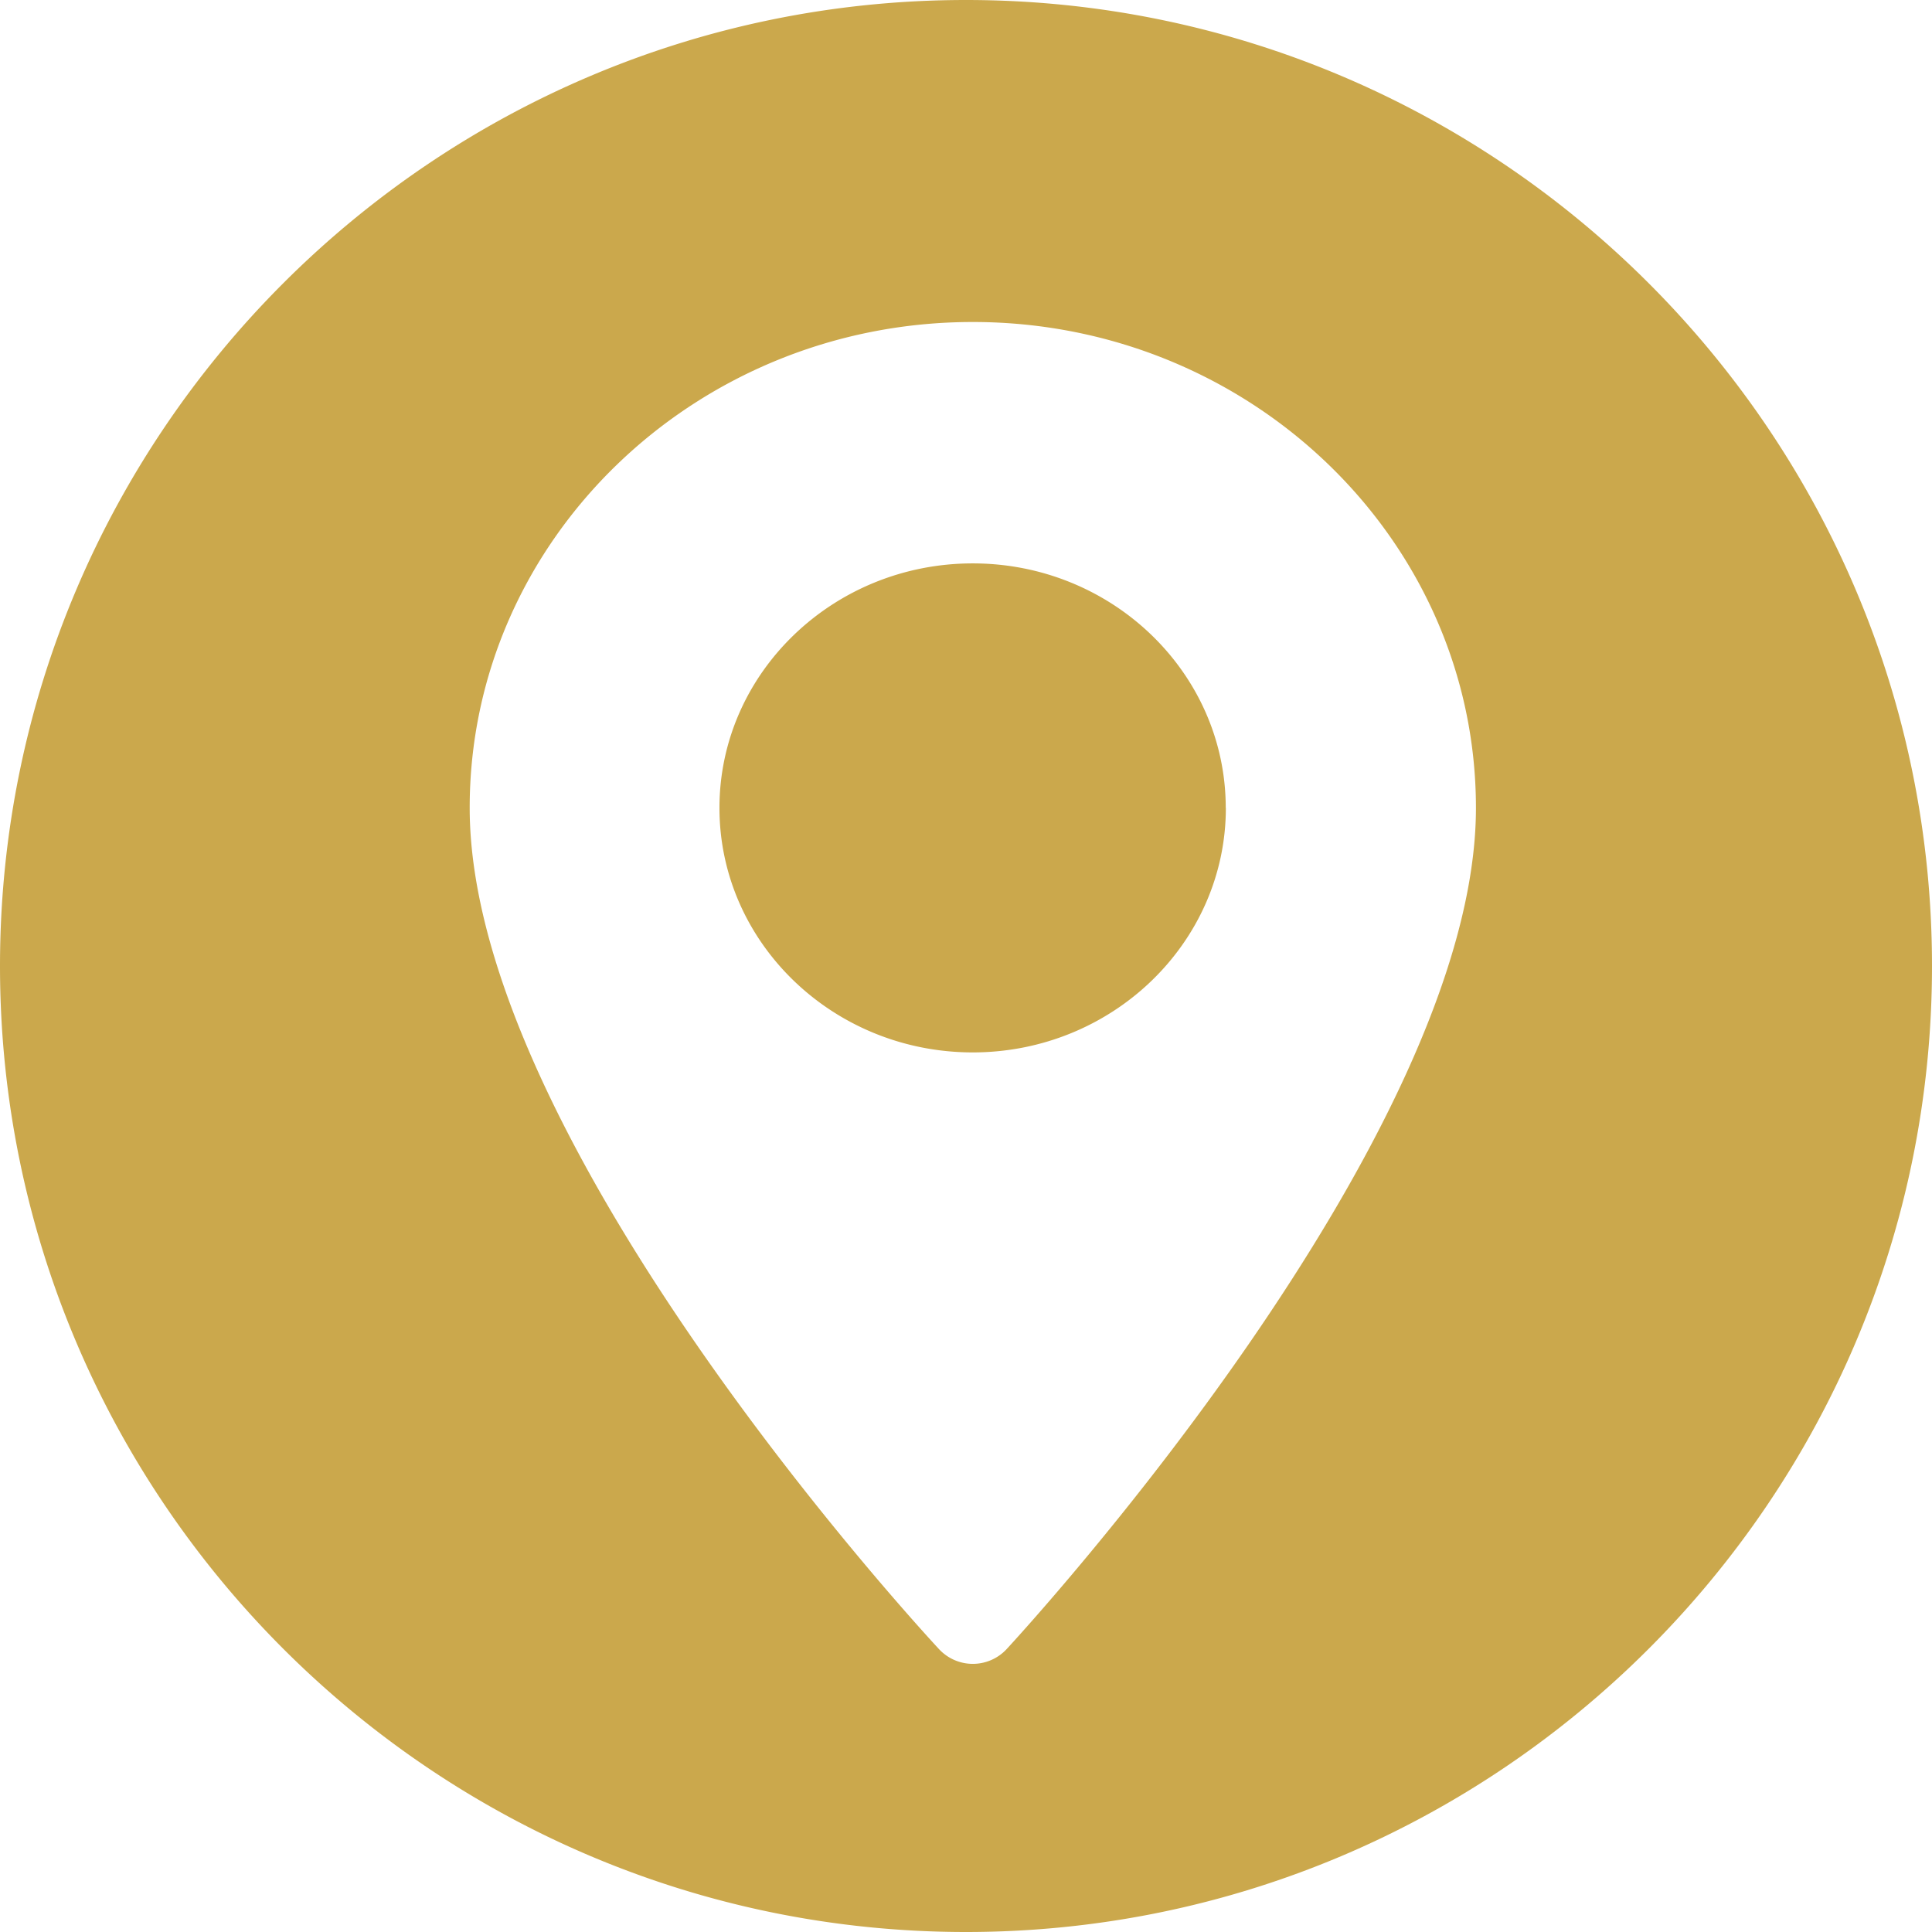
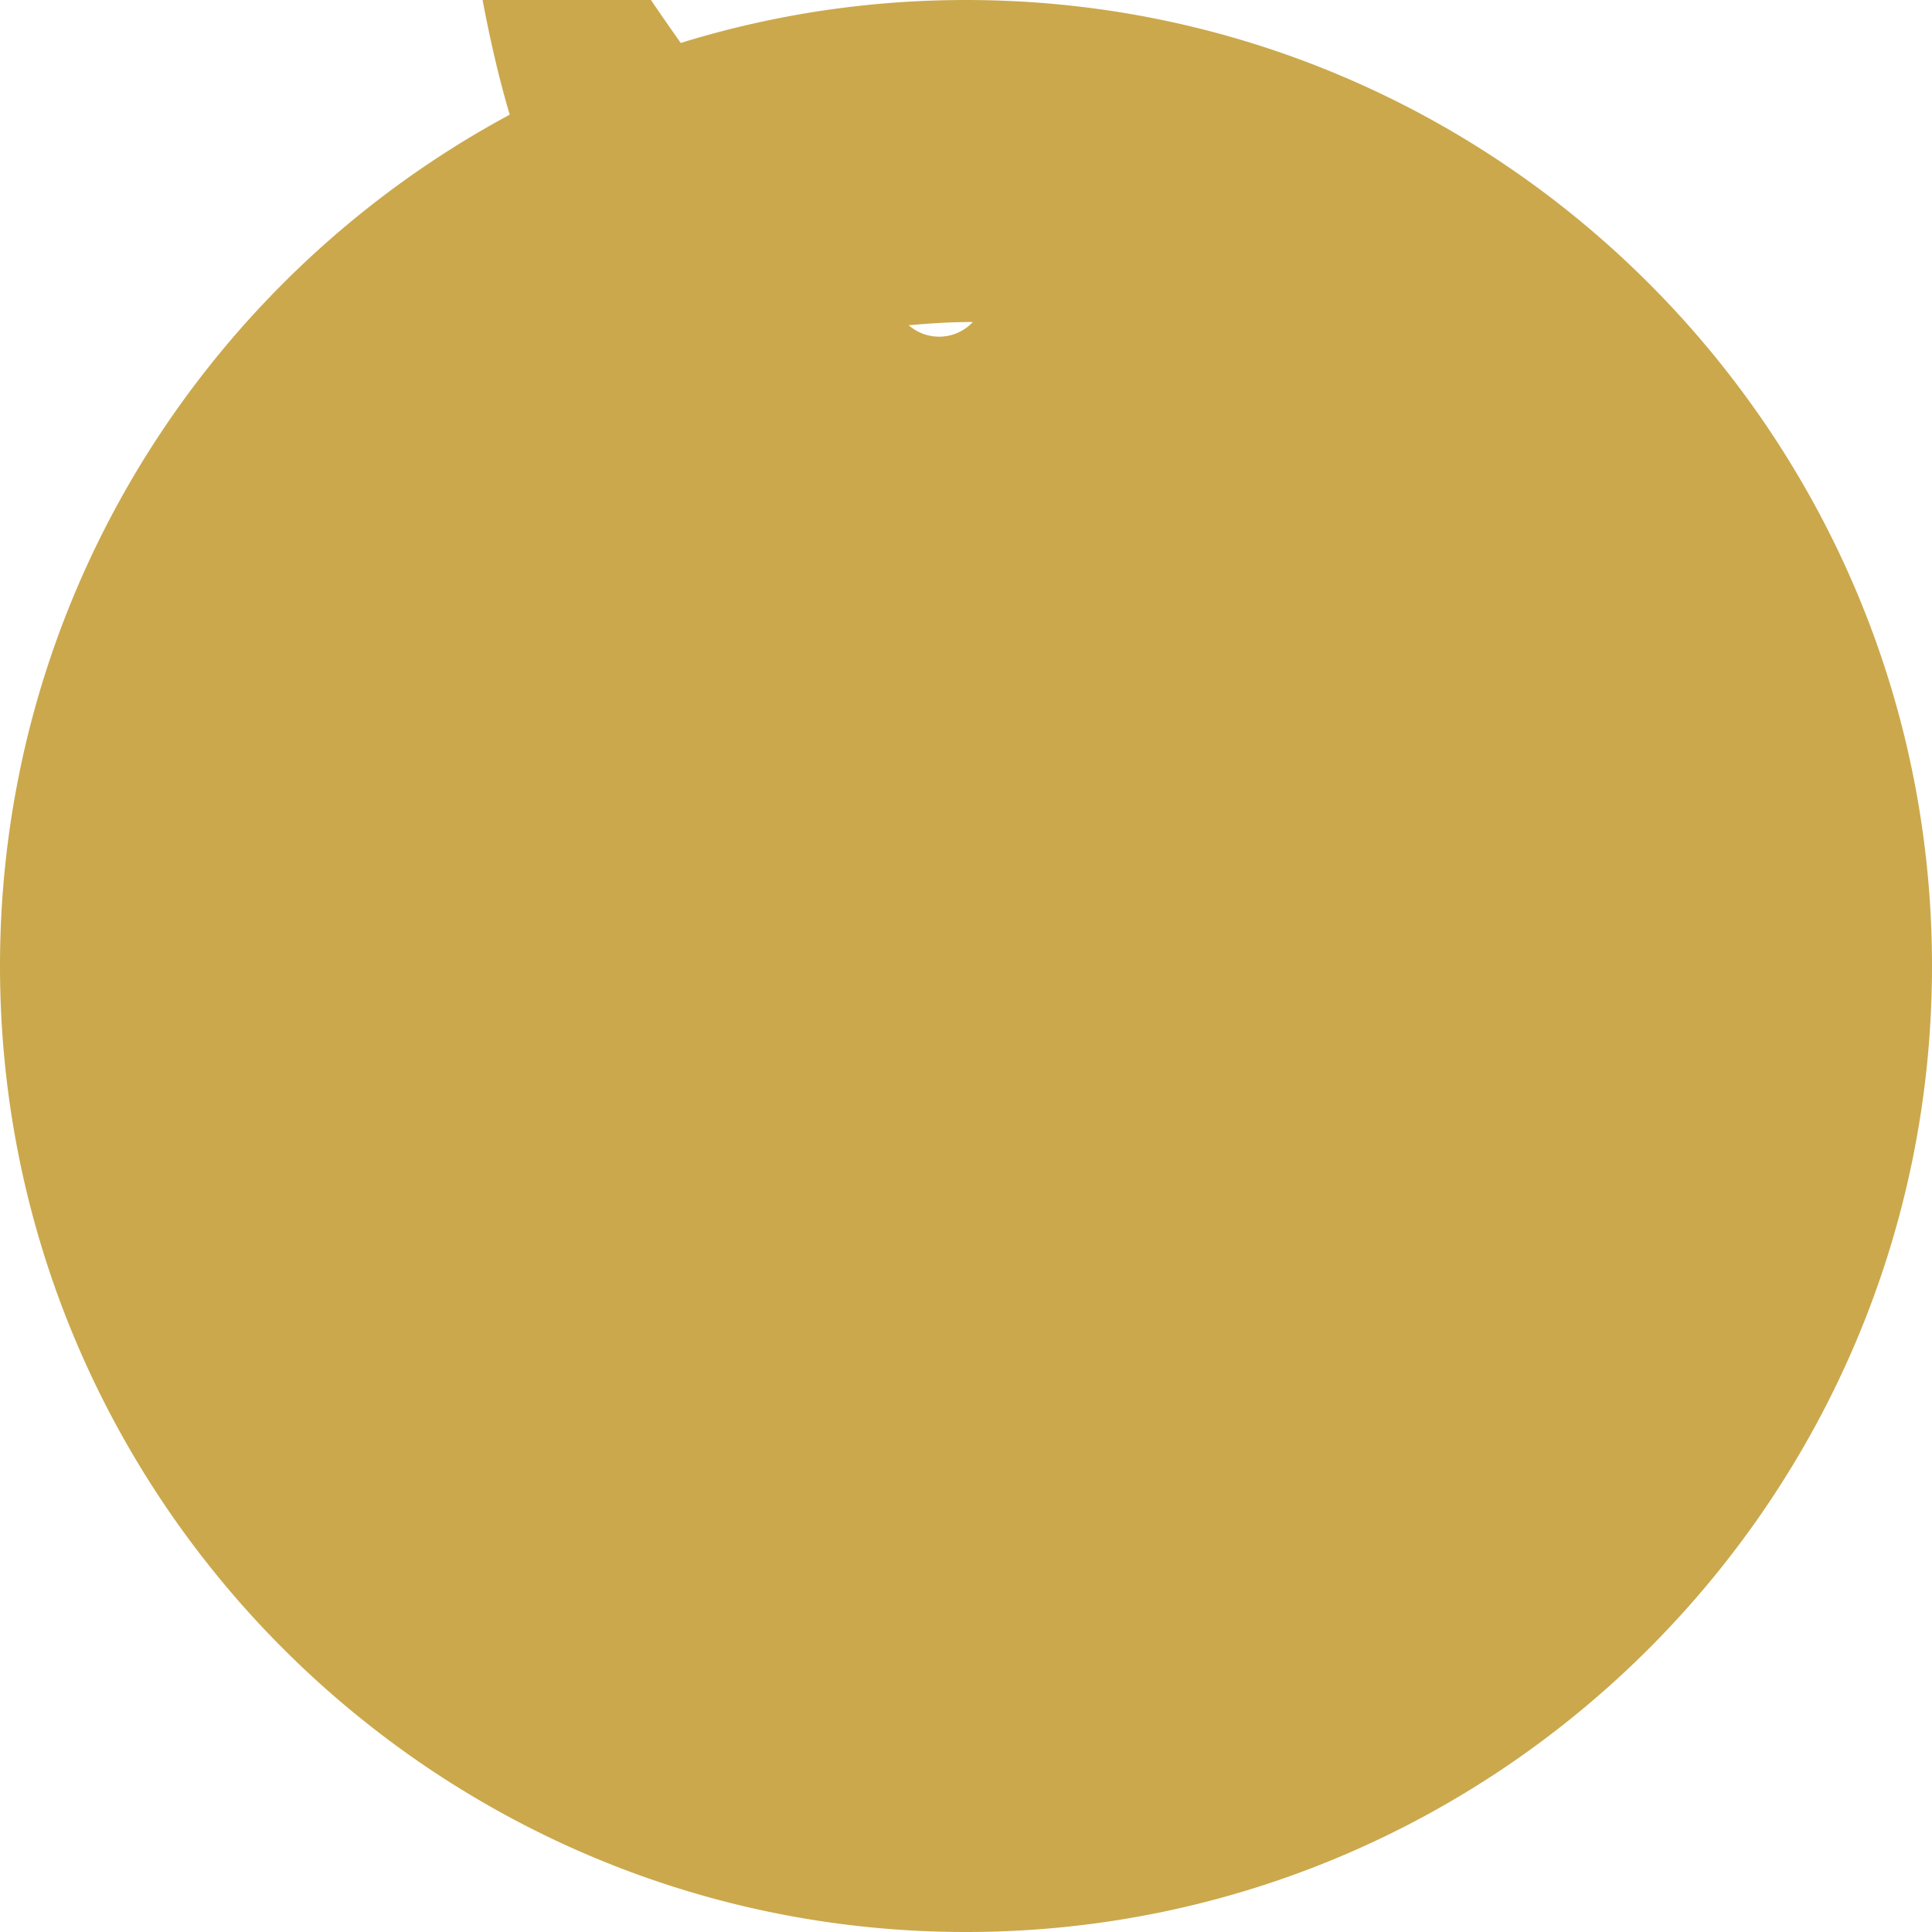
<svg xmlns="http://www.w3.org/2000/svg" width="18" height="18" viewBox="0 0 18 18">
  <g>
    <g>
-       <path fill="#cba84c" d="M11.42 7.527c0-1.256-1.057-2.278-2.357-2.278-1.301 0-2.36 1.022-2.36 2.278s1.059 2.278 2.36 2.278c1.3 0 2.358-1.022 2.358-2.278zM9.064 3c2.584 0 4.687 2.03 4.687 4.527 0 3.074-4.195 7.645-4.373 7.838a.43.43 0 0 1-.629 0c-.178-.192-4.373-4.74-4.373-7.838C4.375 5.03 6.478 3 9.063 3zM18 9c0-4.963-4.038-9-9-9-4.963 0-9 4.037-9 9s4.037 9 9 9c4.962 0 9-4.037 9-9z" />
+       <path fill="#cba84c" d="M11.42 7.527c0-1.256-1.057-2.278-2.357-2.278-1.301 0-2.36 1.022-2.36 2.278s1.059 2.278 2.36 2.278c1.3 0 2.358-1.022 2.358-2.278zM9.064 3a.43.43 0 0 1-.629 0c-.178-.192-4.373-4.74-4.373-7.838C4.375 5.03 6.478 3 9.063 3zM18 9c0-4.963-4.038-9-9-9-4.963 0-9 4.037-9 9s4.037 9 9 9c4.962 0 9-4.037 9-9z" />
    </g>
  </g>
</svg>